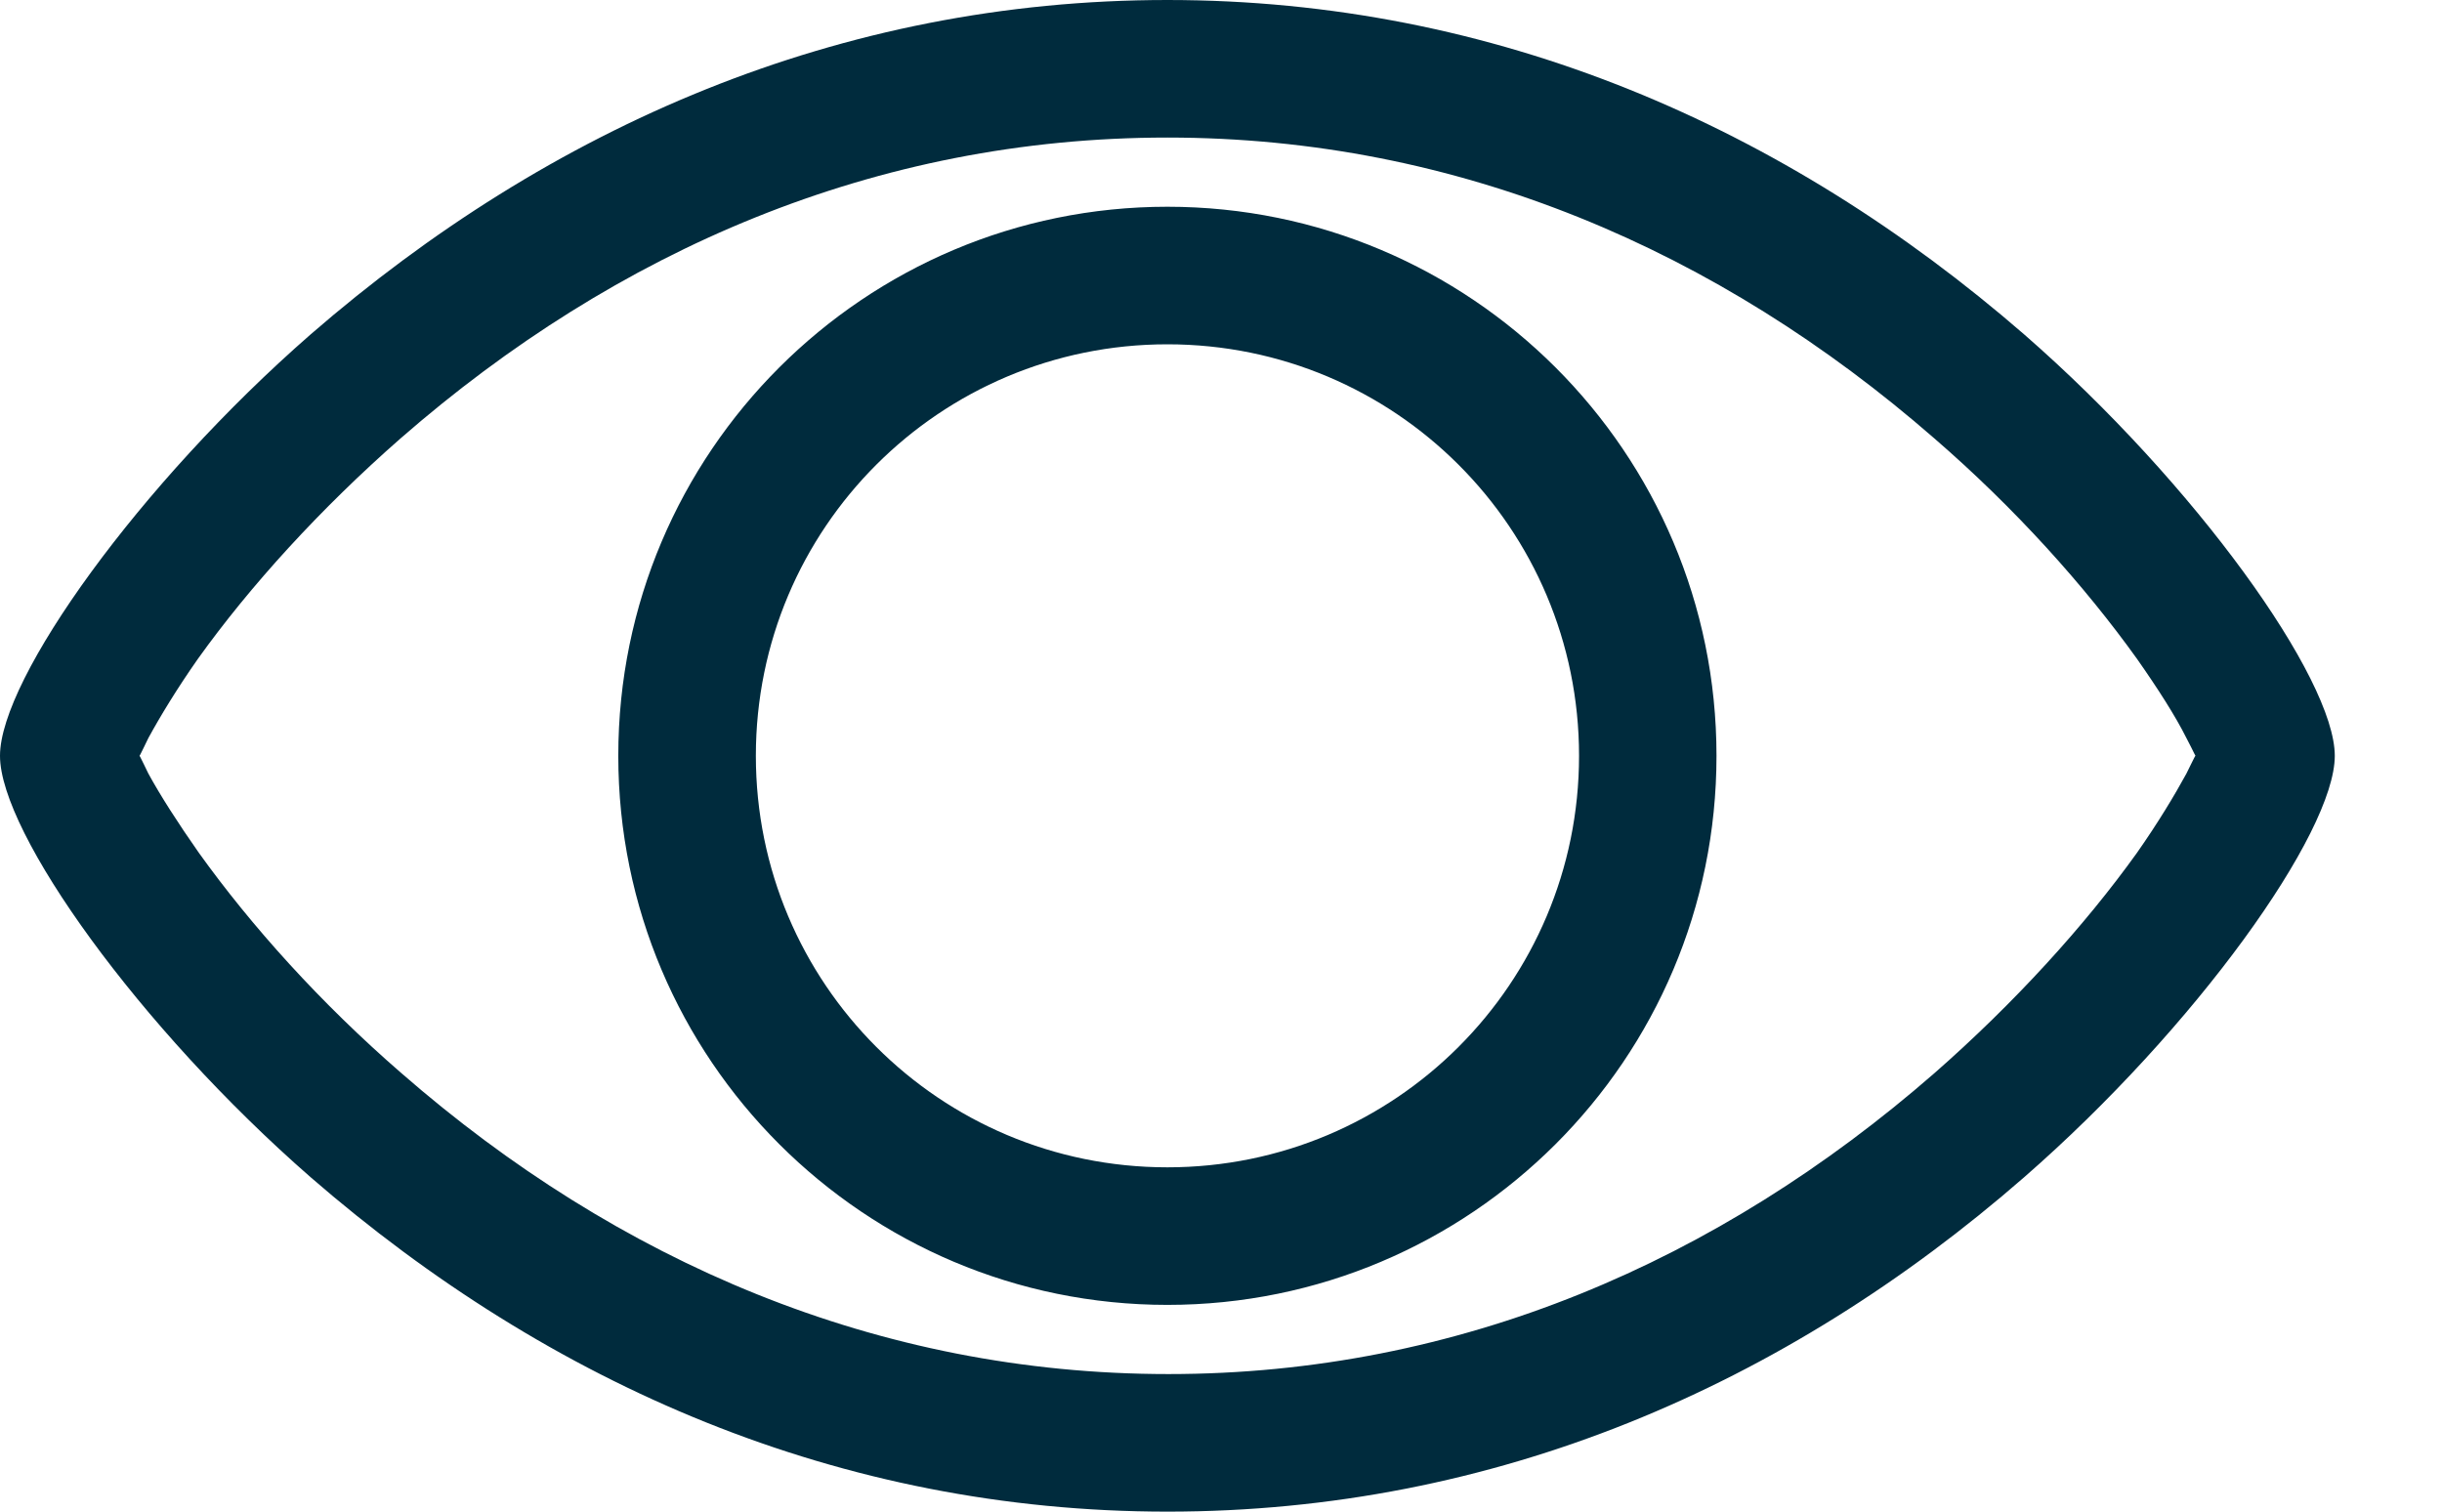
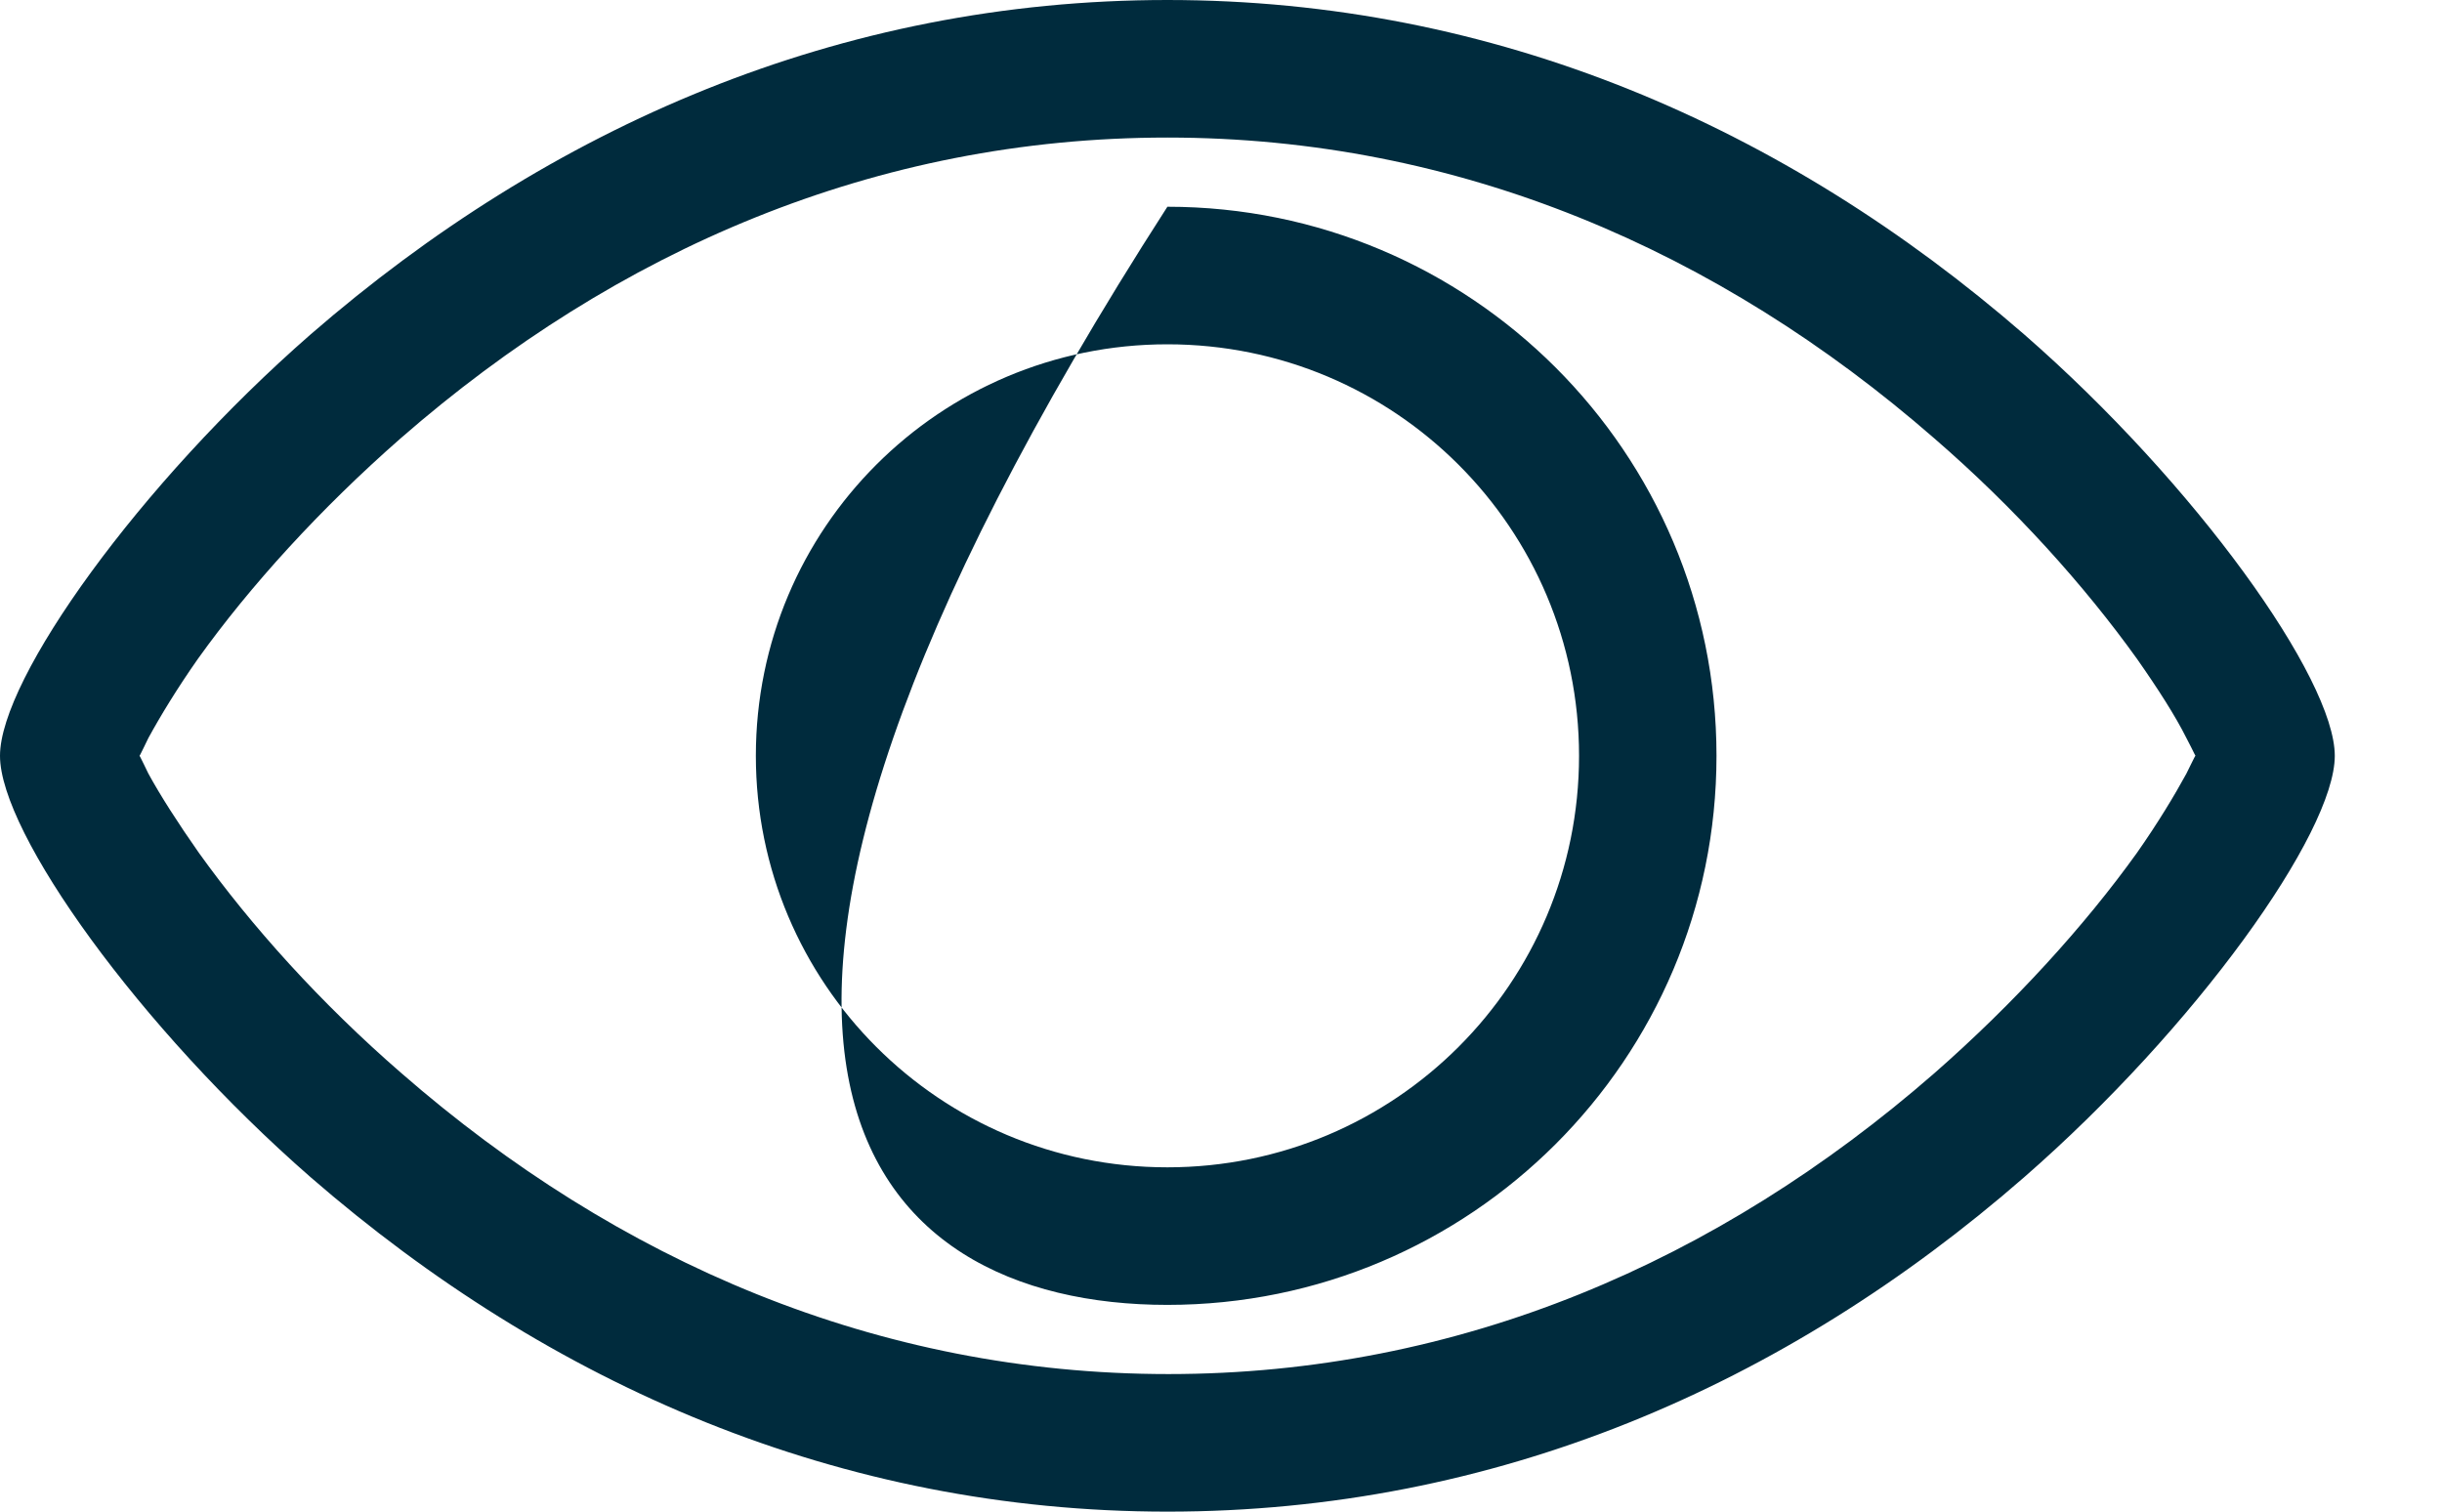
<svg xmlns="http://www.w3.org/2000/svg" width="21" height="13" viewBox="0 0 21 13" fill="none">
-   <path d="M1.183 6.5C1.183 6.551 1.217 6.466 1.276 6.347C1.378 6.16 1.523 5.921 1.702 5.666C2.152 5.037 2.757 4.373 3.446 3.769C5.3 2.152 7.529 1.183 10.039 1.183C12.541 1.183 14.778 2.152 16.633 3.769C17.331 4.373 17.926 5.037 18.377 5.666C18.556 5.921 18.709 6.16 18.802 6.347C18.862 6.457 18.896 6.551 18.896 6.5C18.896 6.449 18.862 6.534 18.802 6.653C18.7 6.84 18.556 7.079 18.377 7.334C17.926 7.963 17.322 8.627 16.633 9.231C14.778 10.848 12.549 11.817 10.048 11.817C7.546 11.817 5.309 10.848 3.454 9.231C2.757 8.627 2.161 7.963 1.71 7.334C1.531 7.079 1.378 6.84 1.276 6.653C1.217 6.534 1.183 6.449 1.183 6.5ZM0 6.5C0 7.164 1.2 8.84 2.671 10.124C4.73 11.911 7.223 13 10.039 13C12.855 13 15.348 11.919 17.407 10.124C18.879 8.84 20.078 7.164 20.078 6.5C20.078 5.836 18.879 4.16 17.407 2.876C15.348 1.089 12.855 0 10.039 0C7.223 0 4.73 1.089 2.671 2.876C1.2 4.16 0 5.836 0 6.5ZM13.579 6.5C13.579 8.457 11.996 10.039 10.039 10.039C8.082 10.039 6.5 8.457 6.5 6.5C6.5 4.543 8.082 2.961 10.039 2.961C11.996 2.961 13.579 4.543 13.579 6.5ZM14.761 6.5C14.761 3.888 12.643 1.778 10.039 1.778C7.436 1.778 5.317 3.888 5.317 6.5C5.317 9.112 7.436 11.222 10.039 11.222C12.643 11.222 14.761 9.112 14.761 6.5Z" fill="#002B3D" />
+   <path d="M1.183 6.5C1.183 6.551 1.217 6.466 1.276 6.347C1.378 6.16 1.523 5.921 1.702 5.666C2.152 5.037 2.757 4.373 3.446 3.769C5.3 2.152 7.529 1.183 10.039 1.183C12.541 1.183 14.778 2.152 16.633 3.769C17.331 4.373 17.926 5.037 18.377 5.666C18.556 5.921 18.709 6.16 18.802 6.347C18.862 6.457 18.896 6.551 18.896 6.5C18.896 6.449 18.862 6.534 18.802 6.653C18.7 6.84 18.556 7.079 18.377 7.334C17.926 7.963 17.322 8.627 16.633 9.231C14.778 10.848 12.549 11.817 10.048 11.817C7.546 11.817 5.309 10.848 3.454 9.231C2.757 8.627 2.161 7.963 1.71 7.334C1.531 7.079 1.378 6.84 1.276 6.653C1.217 6.534 1.183 6.449 1.183 6.5ZM0 6.5C0 7.164 1.2 8.84 2.671 10.124C4.73 11.911 7.223 13 10.039 13C12.855 13 15.348 11.919 17.407 10.124C18.879 8.84 20.078 7.164 20.078 6.5C20.078 5.836 18.879 4.16 17.407 2.876C15.348 1.089 12.855 0 10.039 0C7.223 0 4.73 1.089 2.671 2.876C1.2 4.16 0 5.836 0 6.5ZM13.579 6.5C13.579 8.457 11.996 10.039 10.039 10.039C8.082 10.039 6.5 8.457 6.5 6.5C6.5 4.543 8.082 2.961 10.039 2.961C11.996 2.961 13.579 4.543 13.579 6.5ZM14.761 6.5C14.761 3.888 12.643 1.778 10.039 1.778C5.317 9.112 7.436 11.222 10.039 11.222C12.643 11.222 14.761 9.112 14.761 6.5Z" fill="#002B3D" />
</svg>